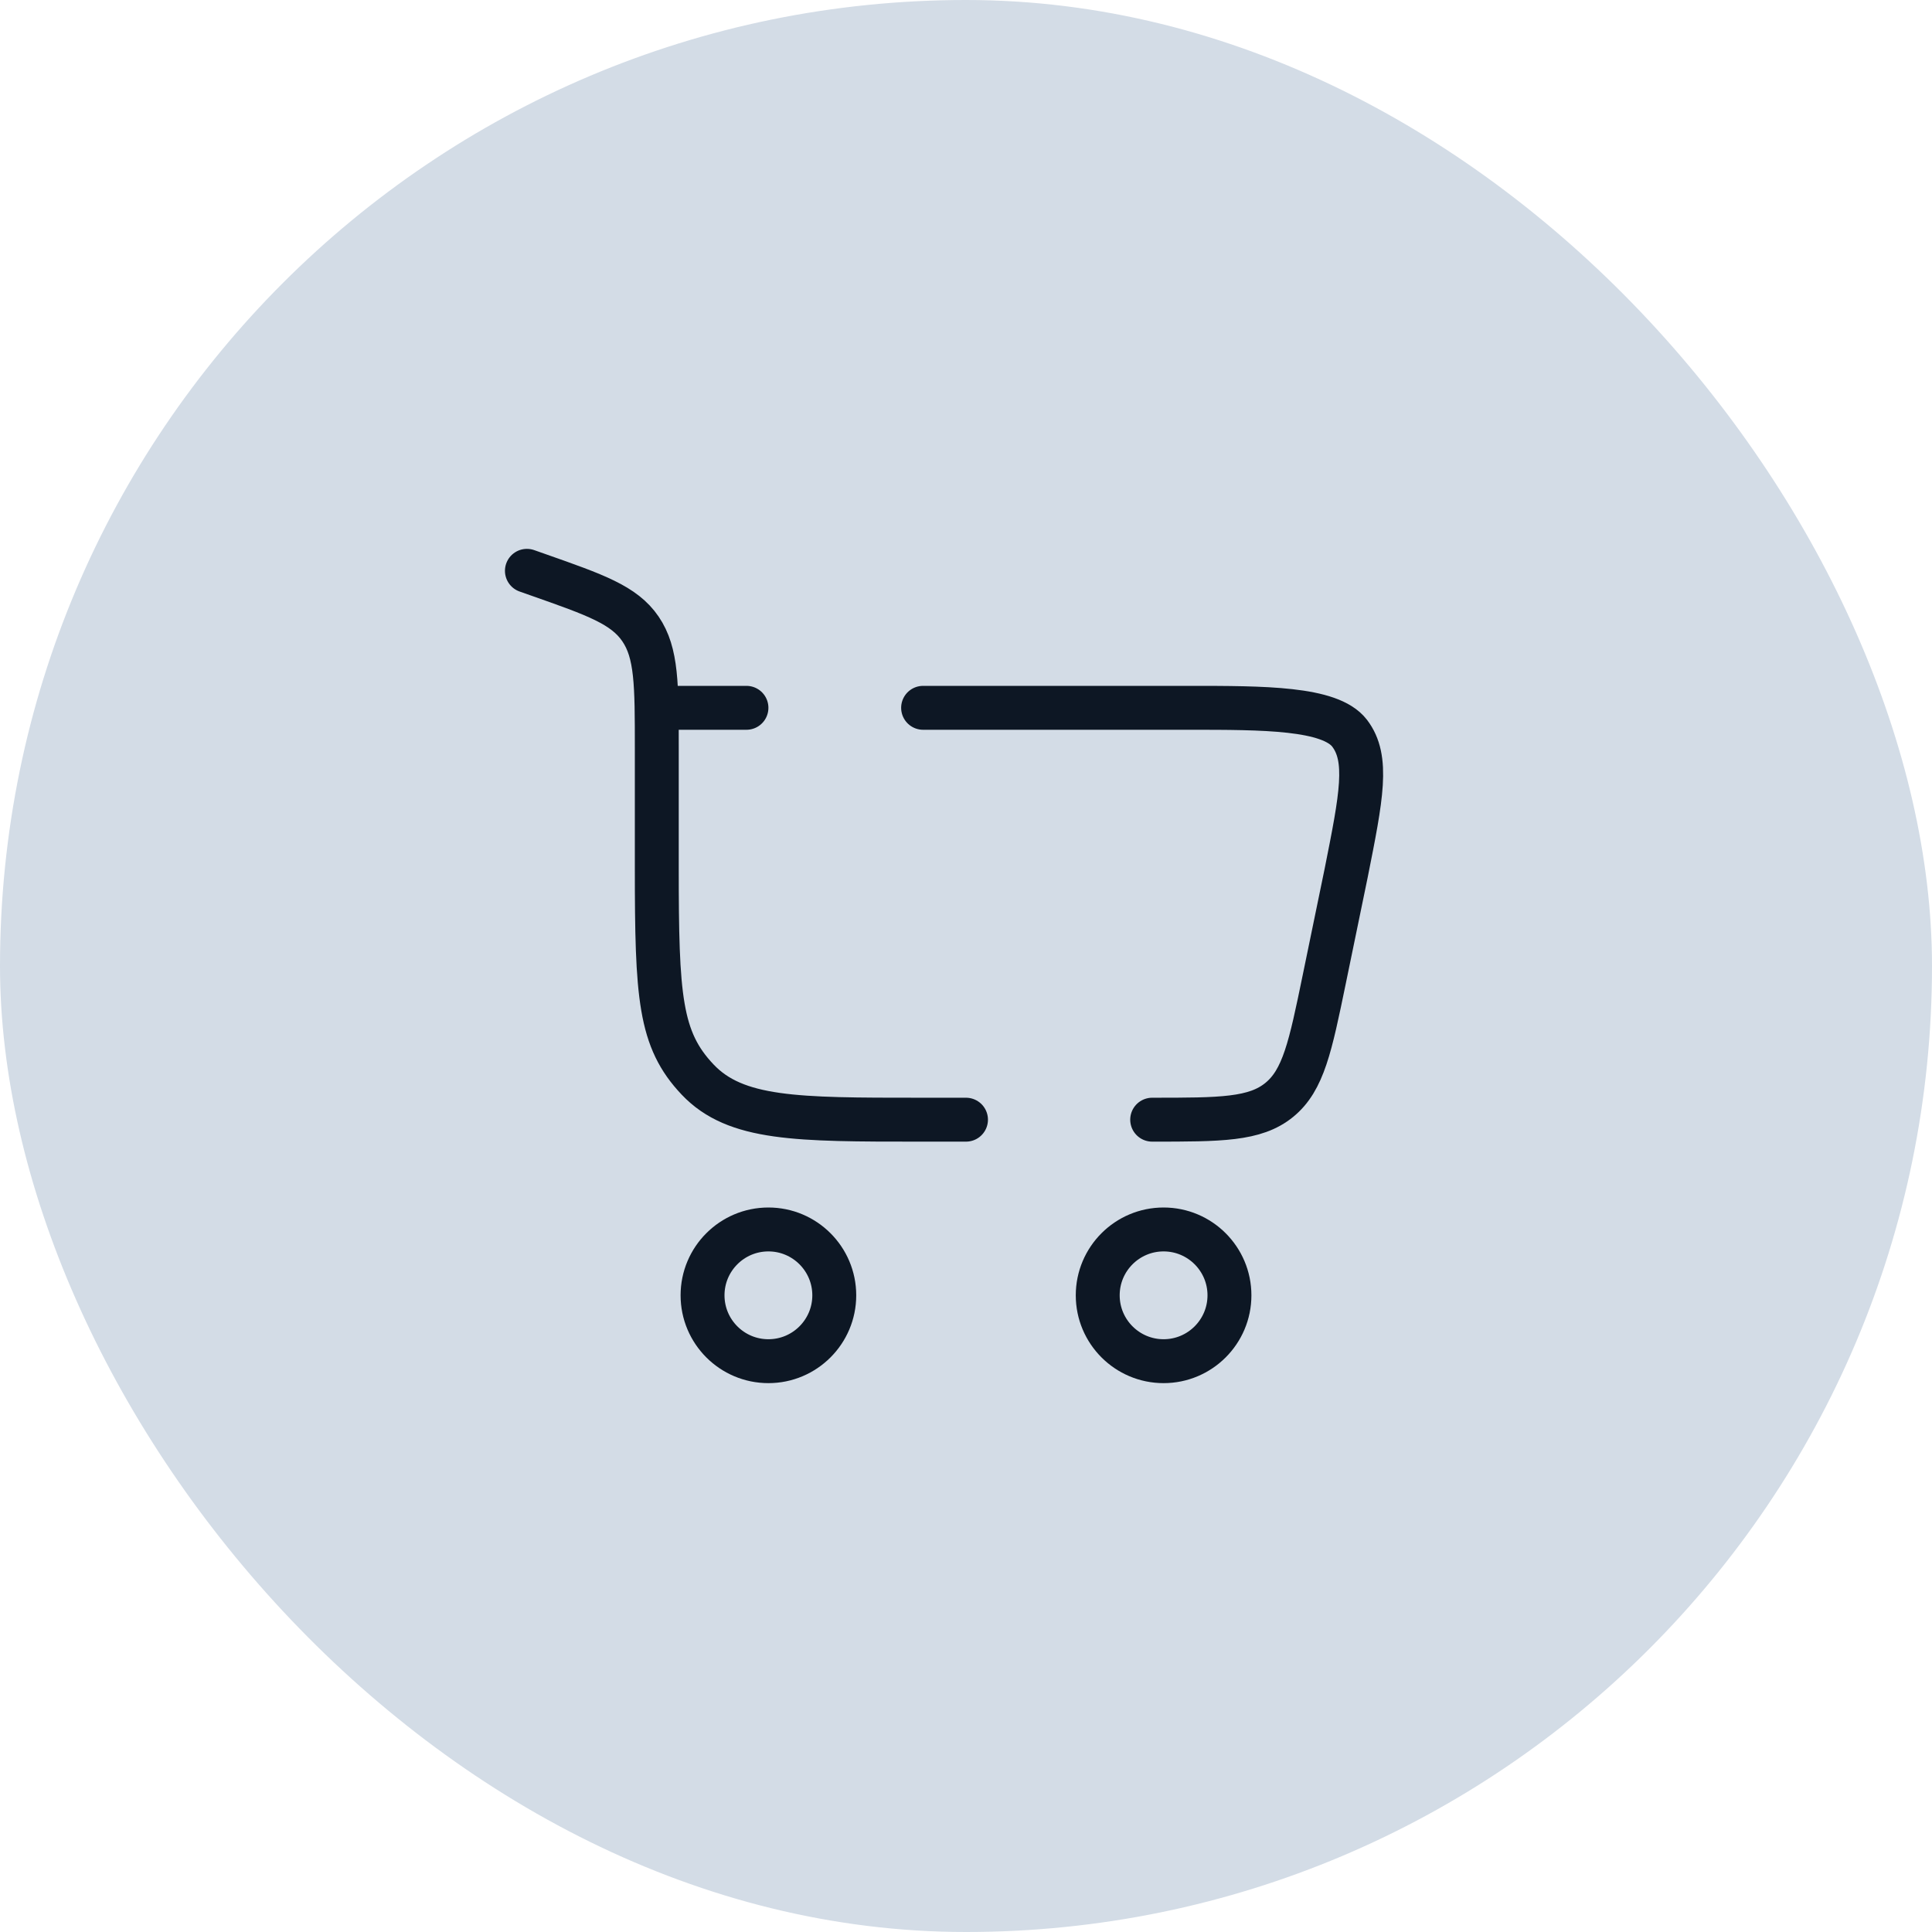
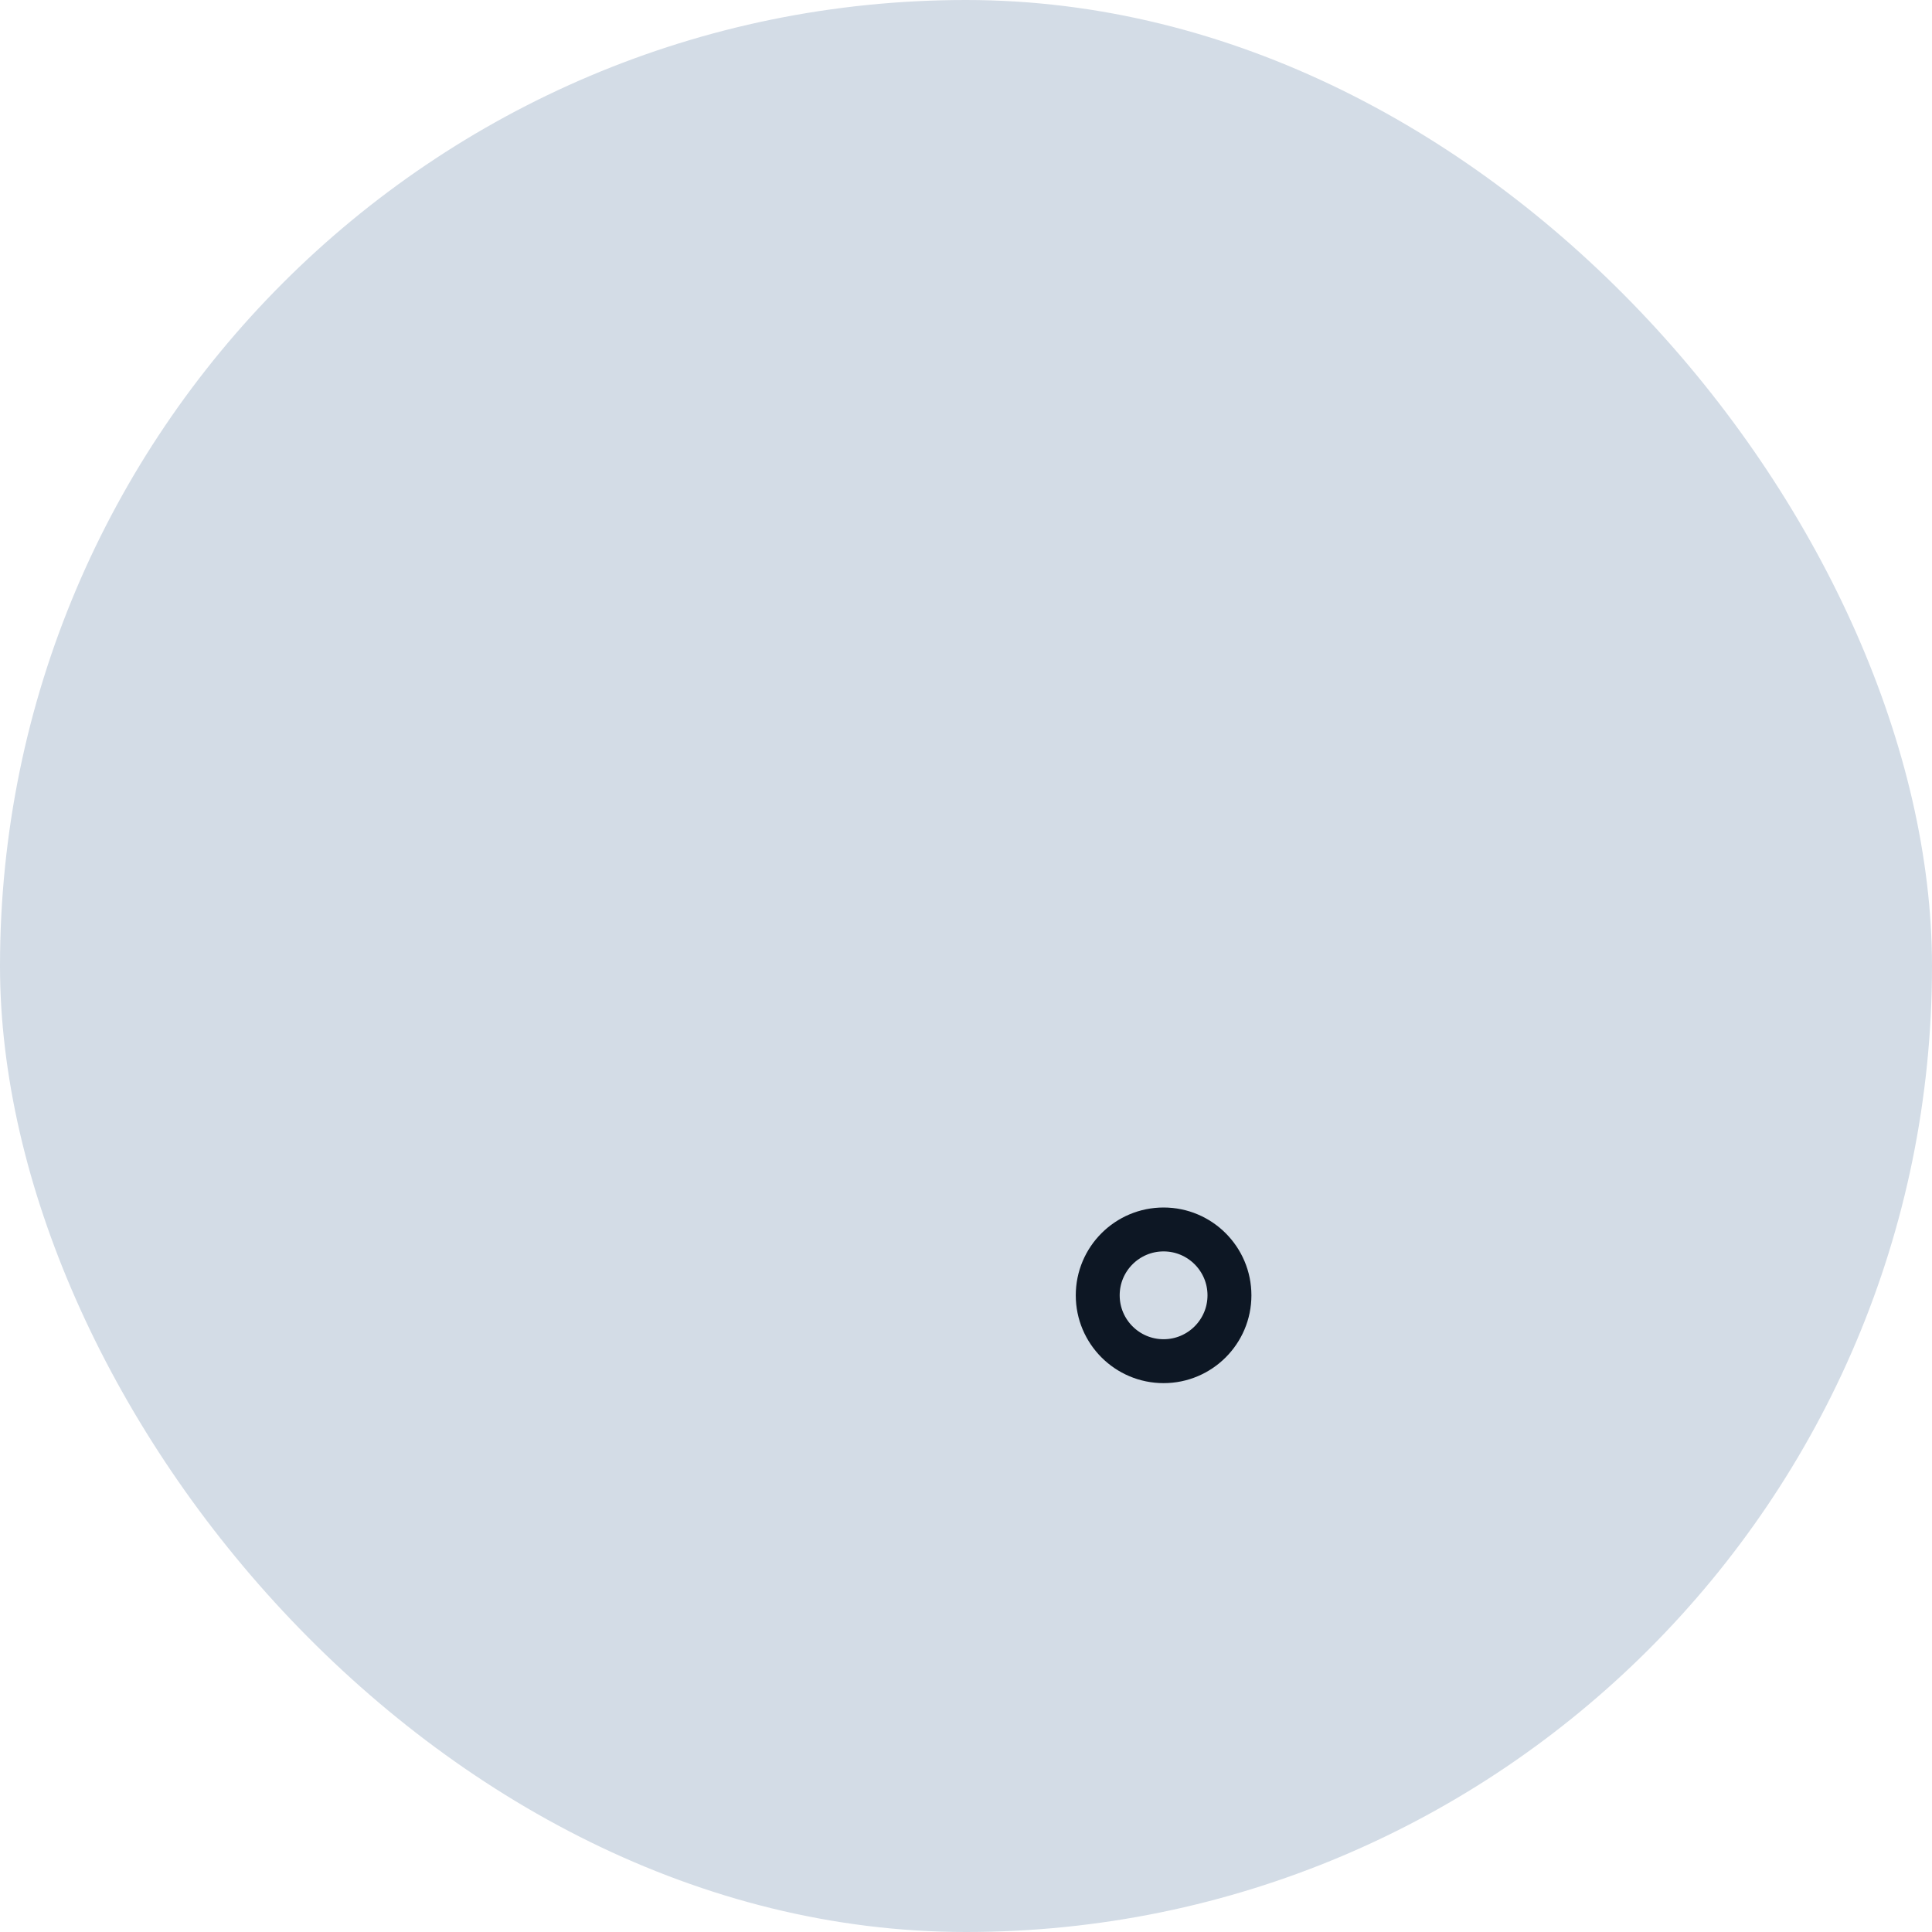
<svg xmlns="http://www.w3.org/2000/svg" width="44" height="44" viewBox="0 0 44 44" fill="none">
  <rect width="44" height="44" rx="22" fill="#D3DCE6" />
-   <path d="M17.5 28C18.328 28 19 28.672 19 29.5C19 30.328 18.328 31 17.5 31C16.672 31 16 30.328 16 29.5C16 28.672 16.672 28 17.5 28Z" stroke="#0D1724" />
-   <path d="M26.5 28C27.328 28 28 28.672 28 29.5C28 30.328 27.328 31 26.5 31C25.672 31 25 30.328 25 29.5C25 28.672 25.672 28 26.5 28Z" stroke="#0D1724" />
-   <path d="M12 13L12.261 13.092C13.563 13.55 14.214 13.778 14.586 14.323C14.958 14.868 14.958 15.591 14.958 17.038V19.76C14.958 22.702 15.021 23.672 15.888 24.586C16.754 25.5 18.149 25.5 20.938 25.5H22M26.24 25.5C27.801 25.5 28.582 25.5 29.134 25.05C29.685 24.601 29.843 23.836 30.158 22.308L30.658 19.883C31.005 18.144 31.178 17.274 30.735 16.697C30.291 16.12 28.774 16.12 27.089 16.12H21.023M14.958 16.12H17" stroke="#0D1724" stroke-linecap="round" />
+   <path d="M26.5 28C27.328 28 28 28.672 28 29.5C28 30.328 27.328 31 26.5 31C25.672 31 25 30.328 25 29.5C25 28.672 25.672 28 26.5 28" stroke="#0D1724" />
</svg>